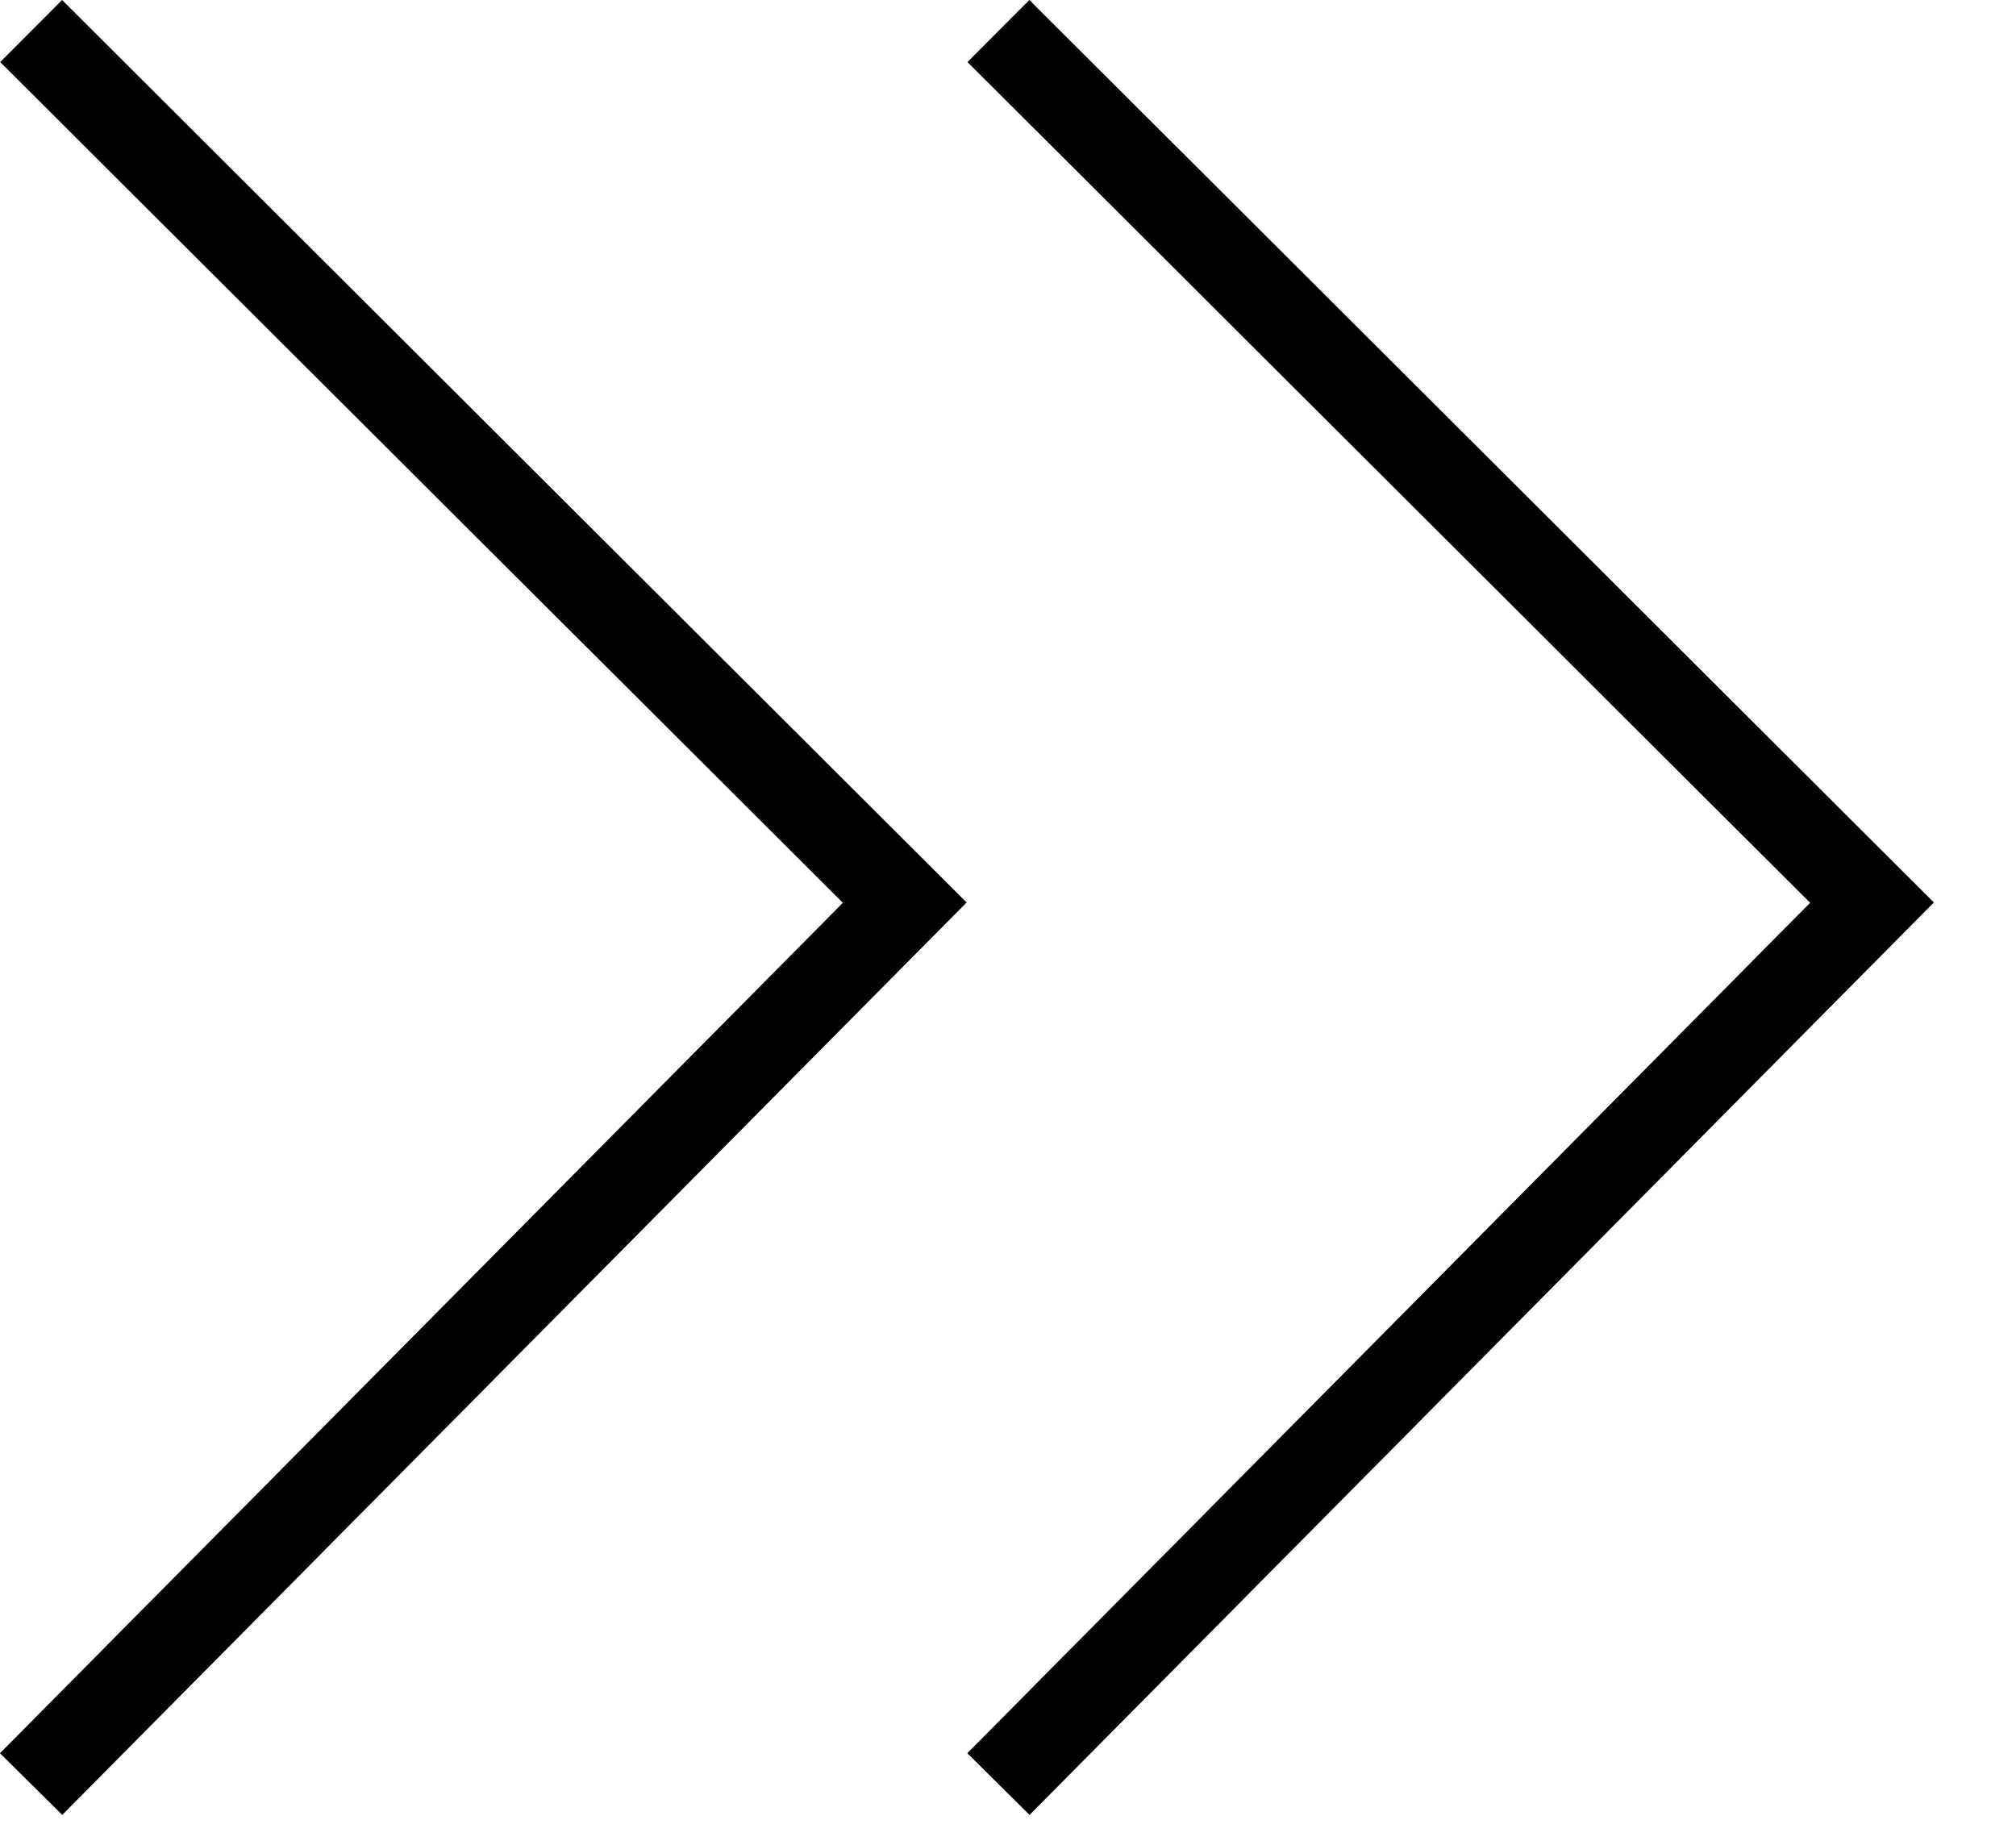
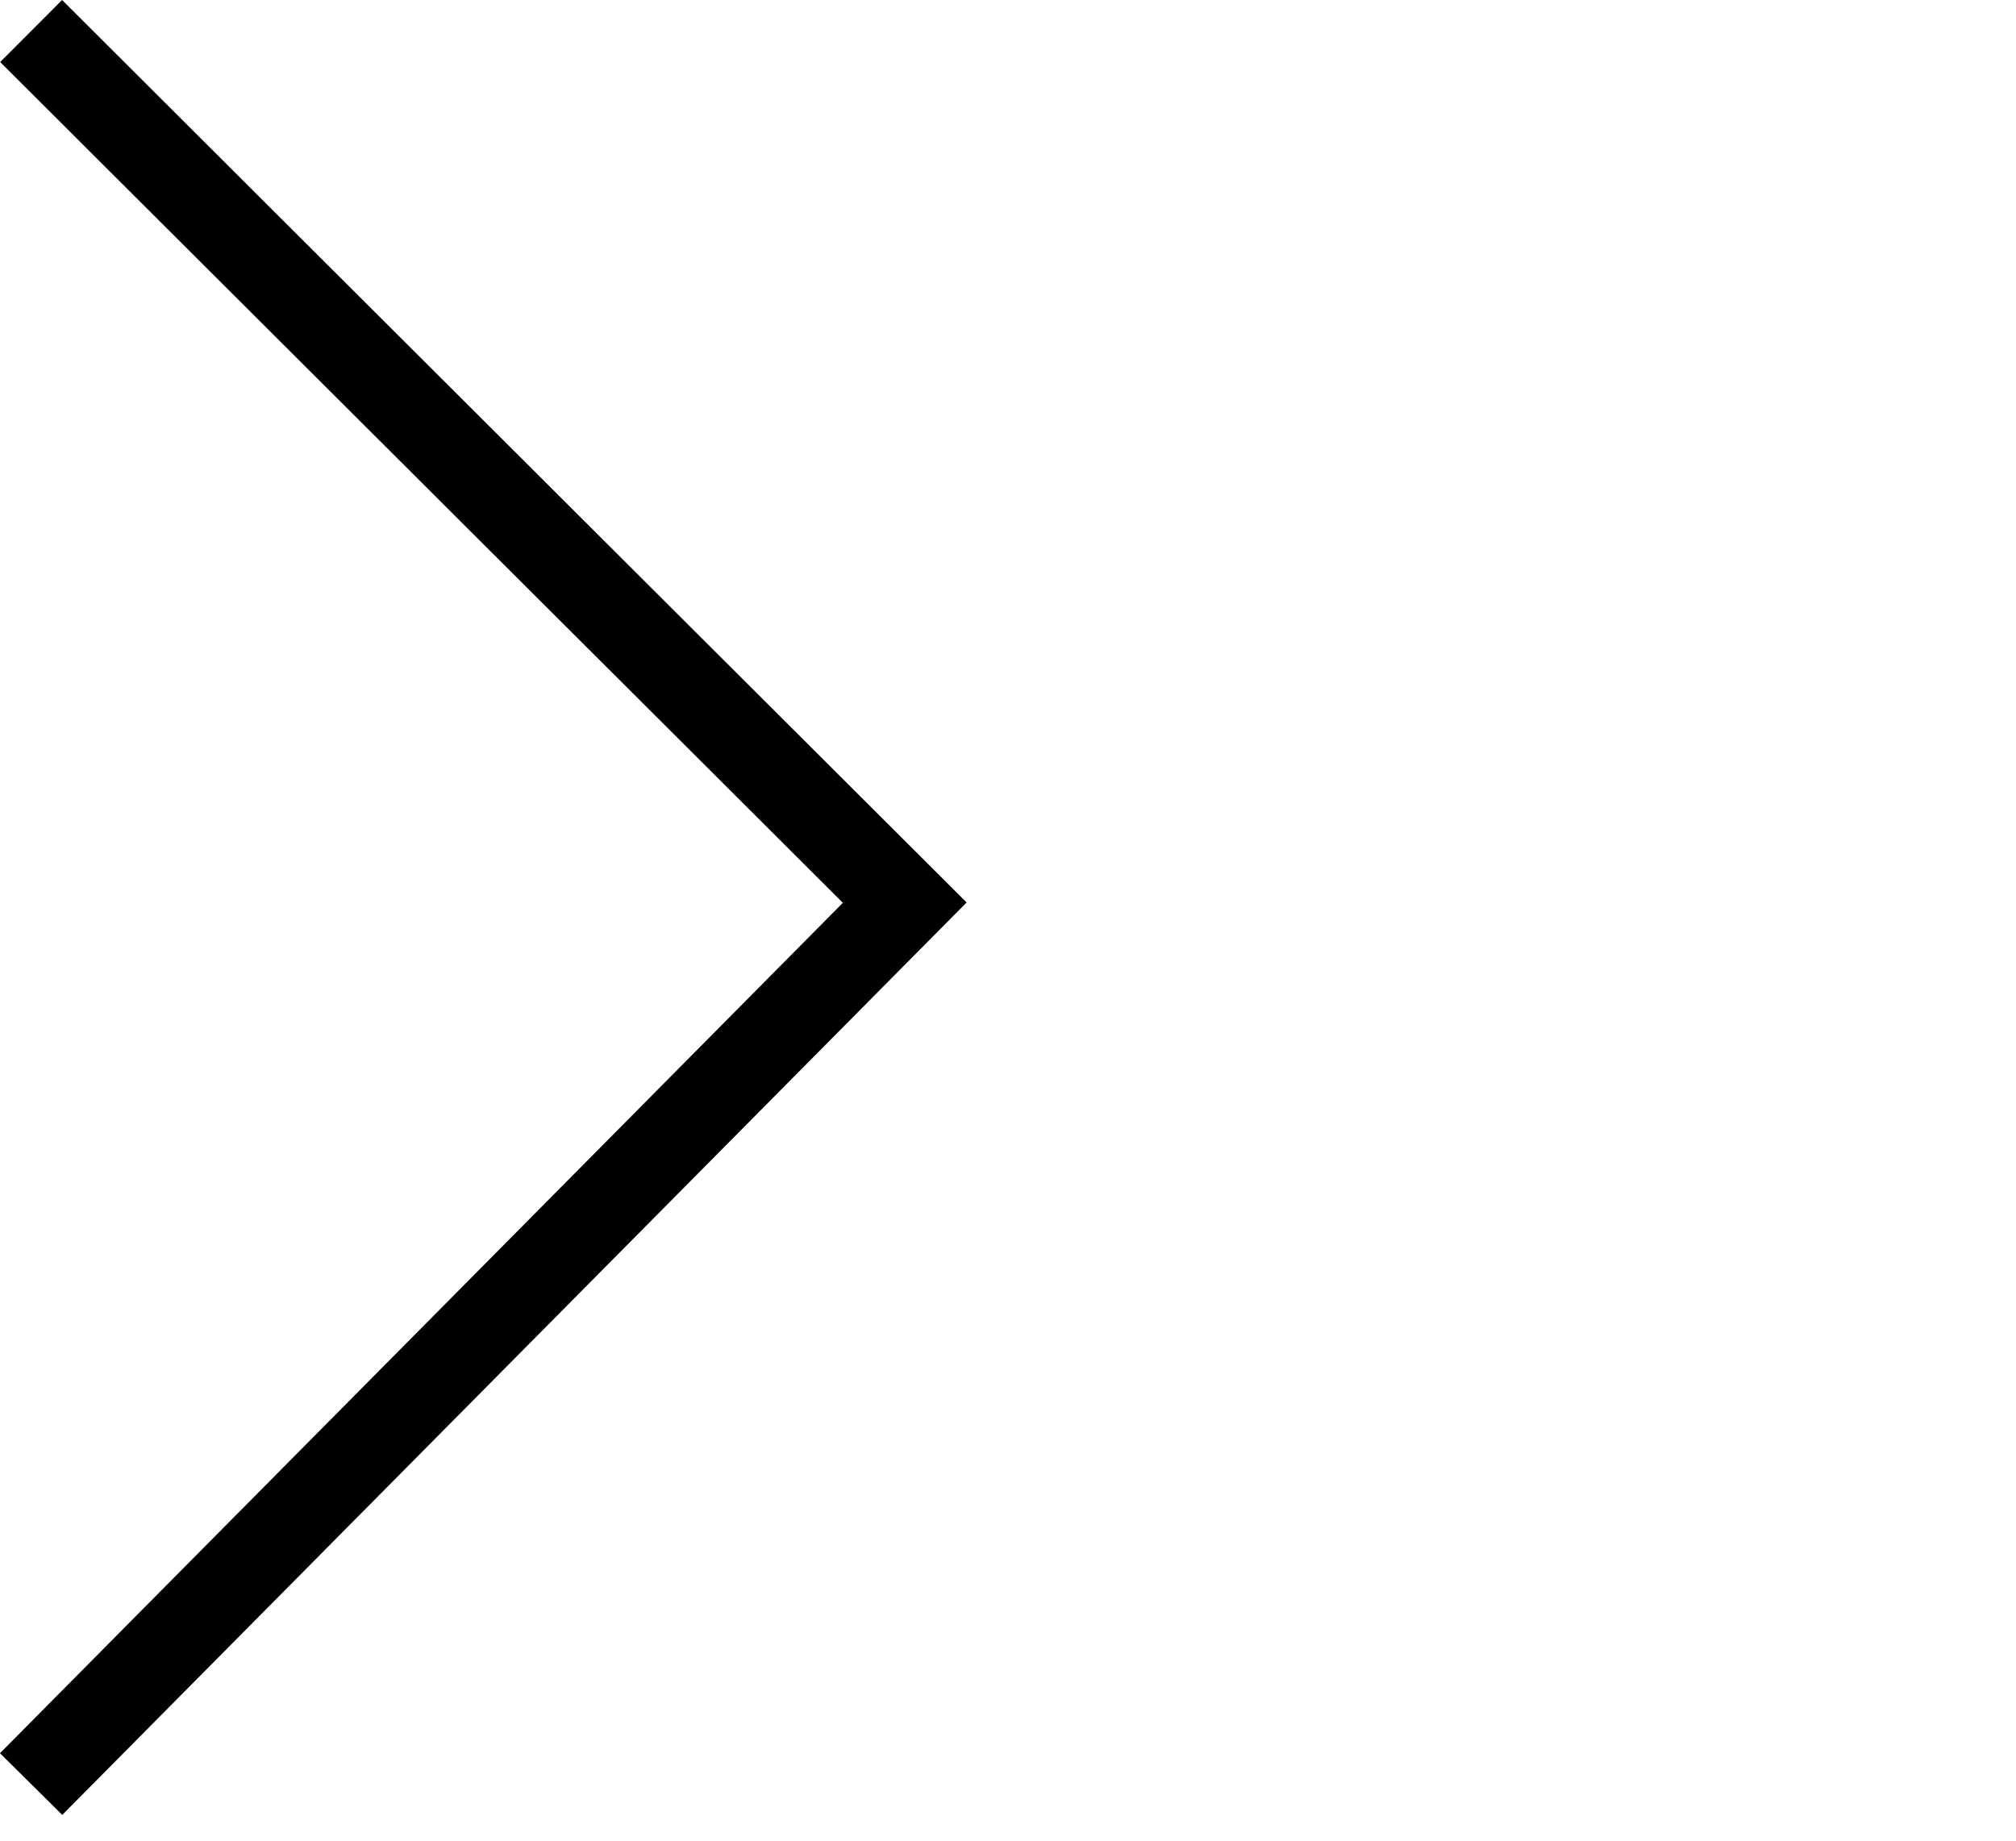
<svg xmlns="http://www.w3.org/2000/svg" width="23" height="21" viewBox="0 0 23 21" fill="none">
-   <path d="M11.391 0.354L21.357 10.298L11.391 20.354" stroke="black" />
  <path d="M0.355 0.354L10.322 10.298L0.355 20.354" stroke="black" />
</svg>